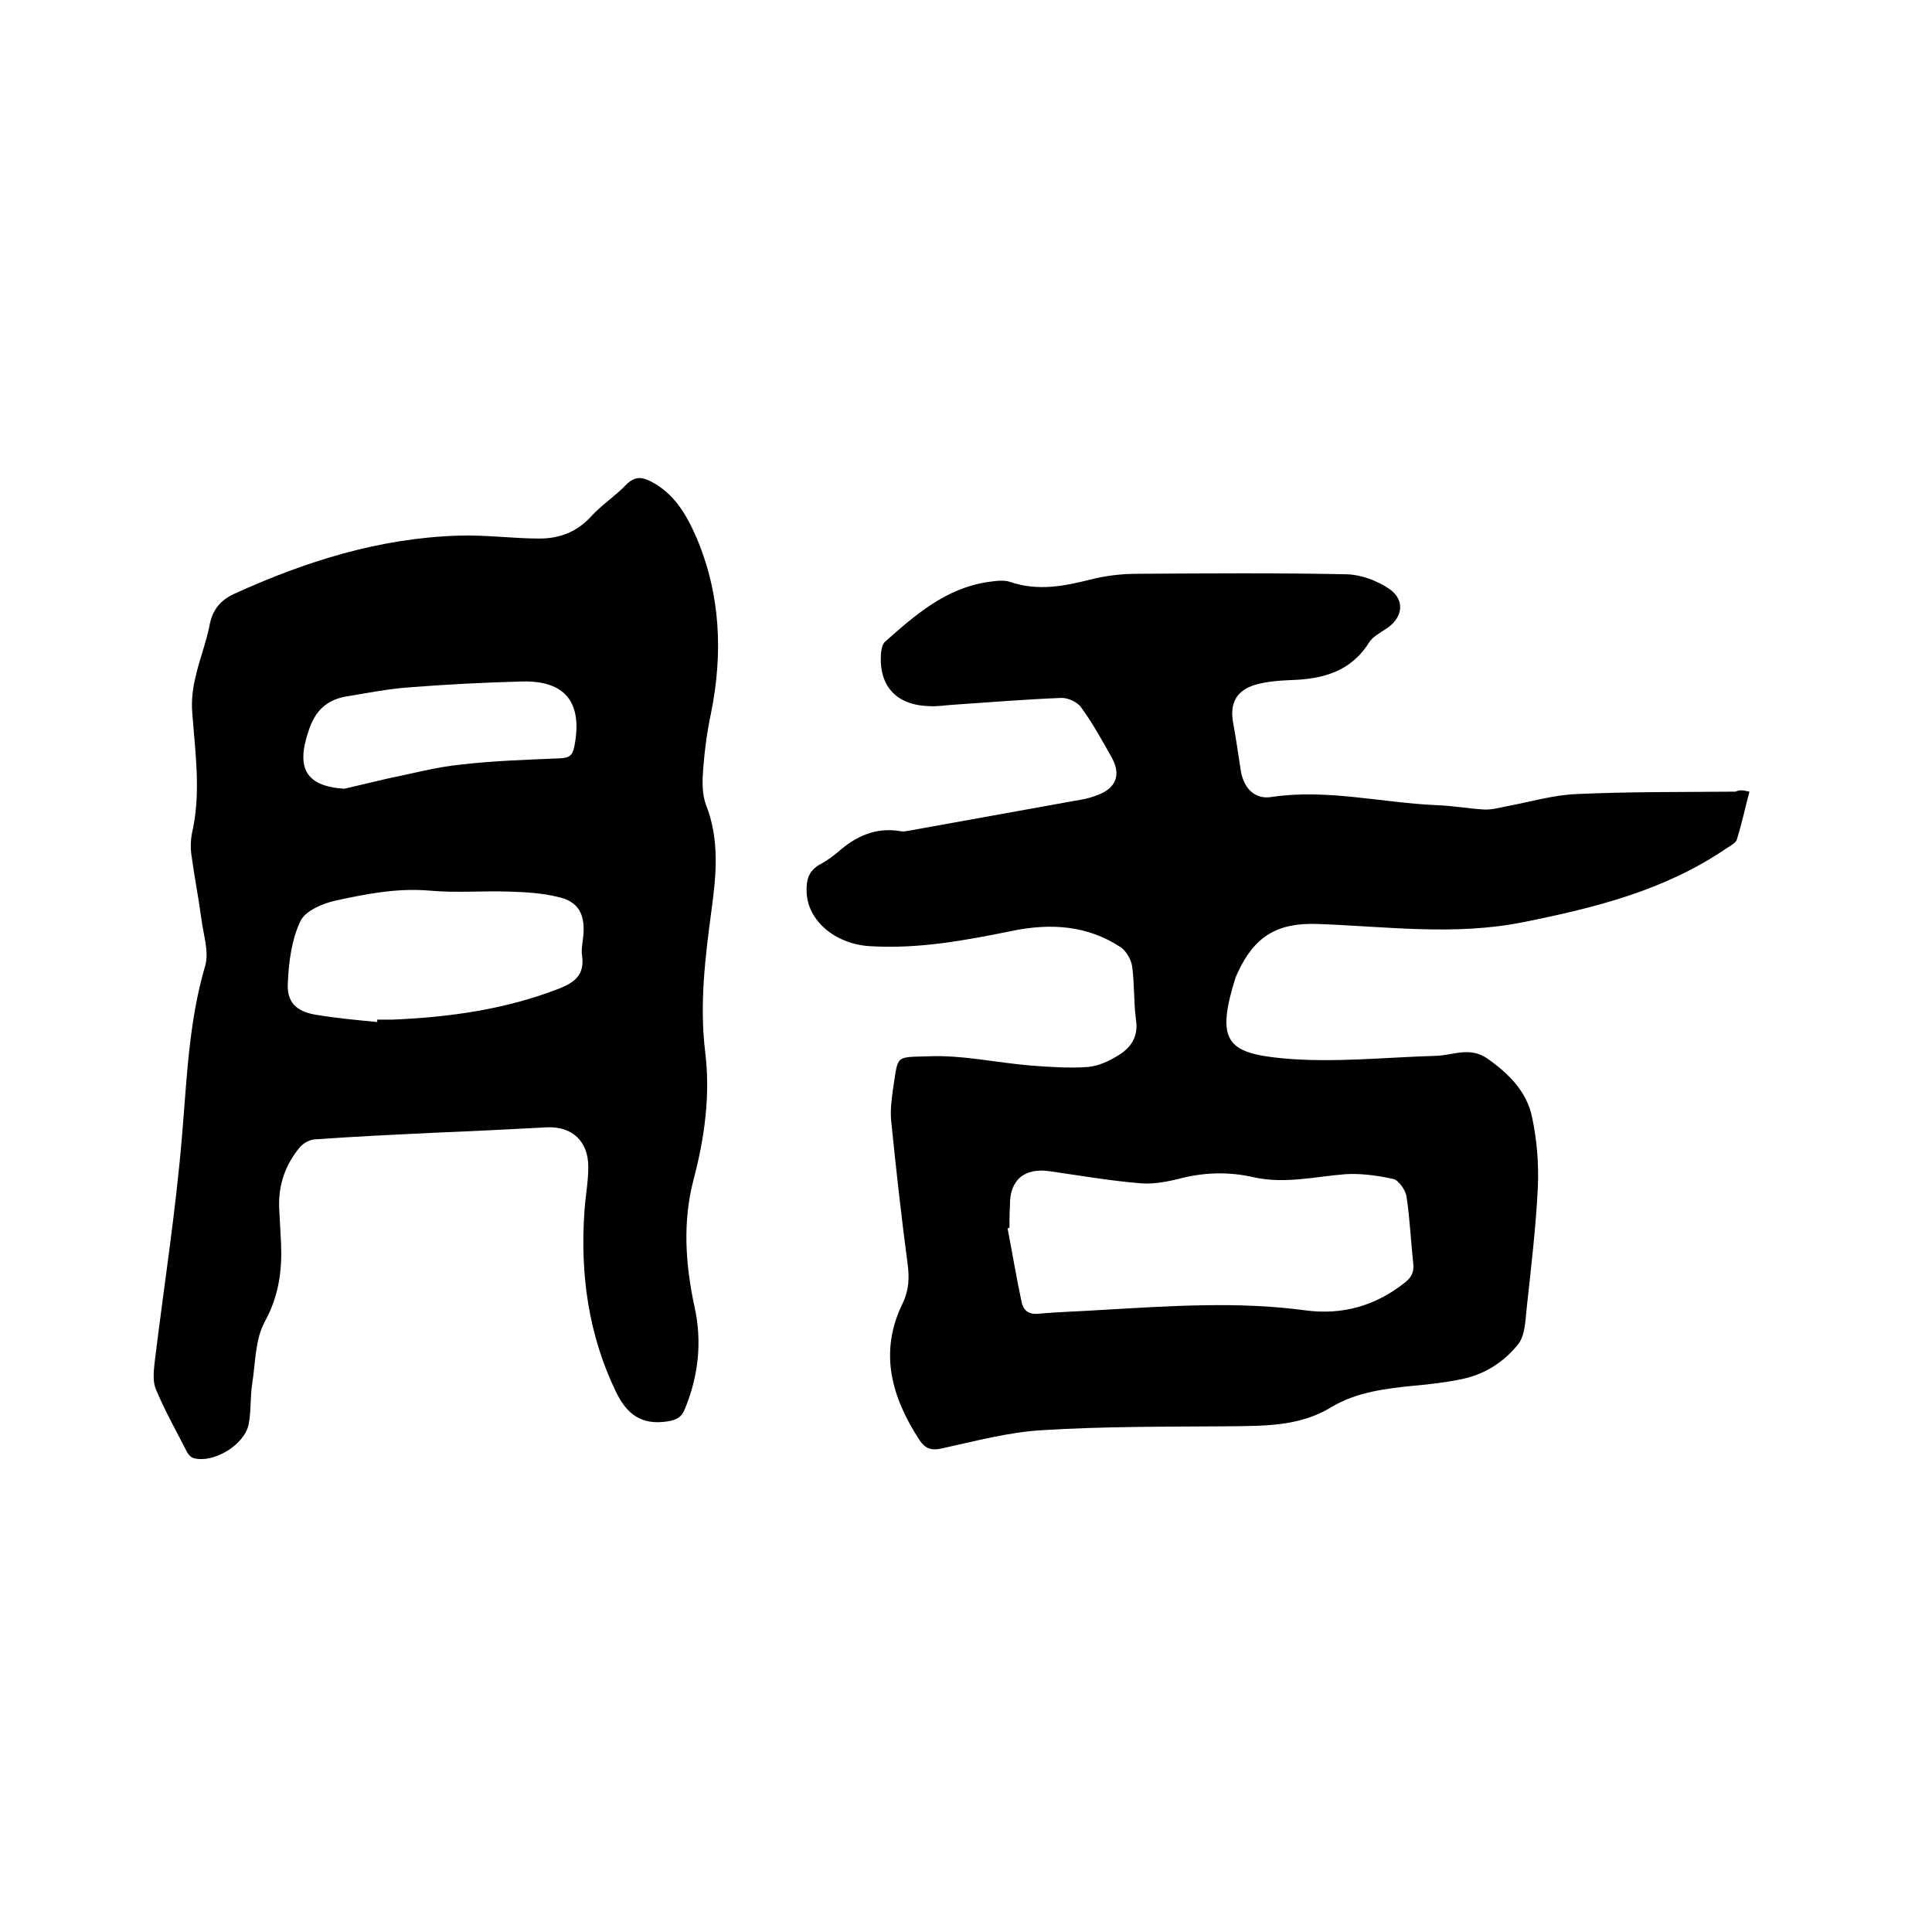
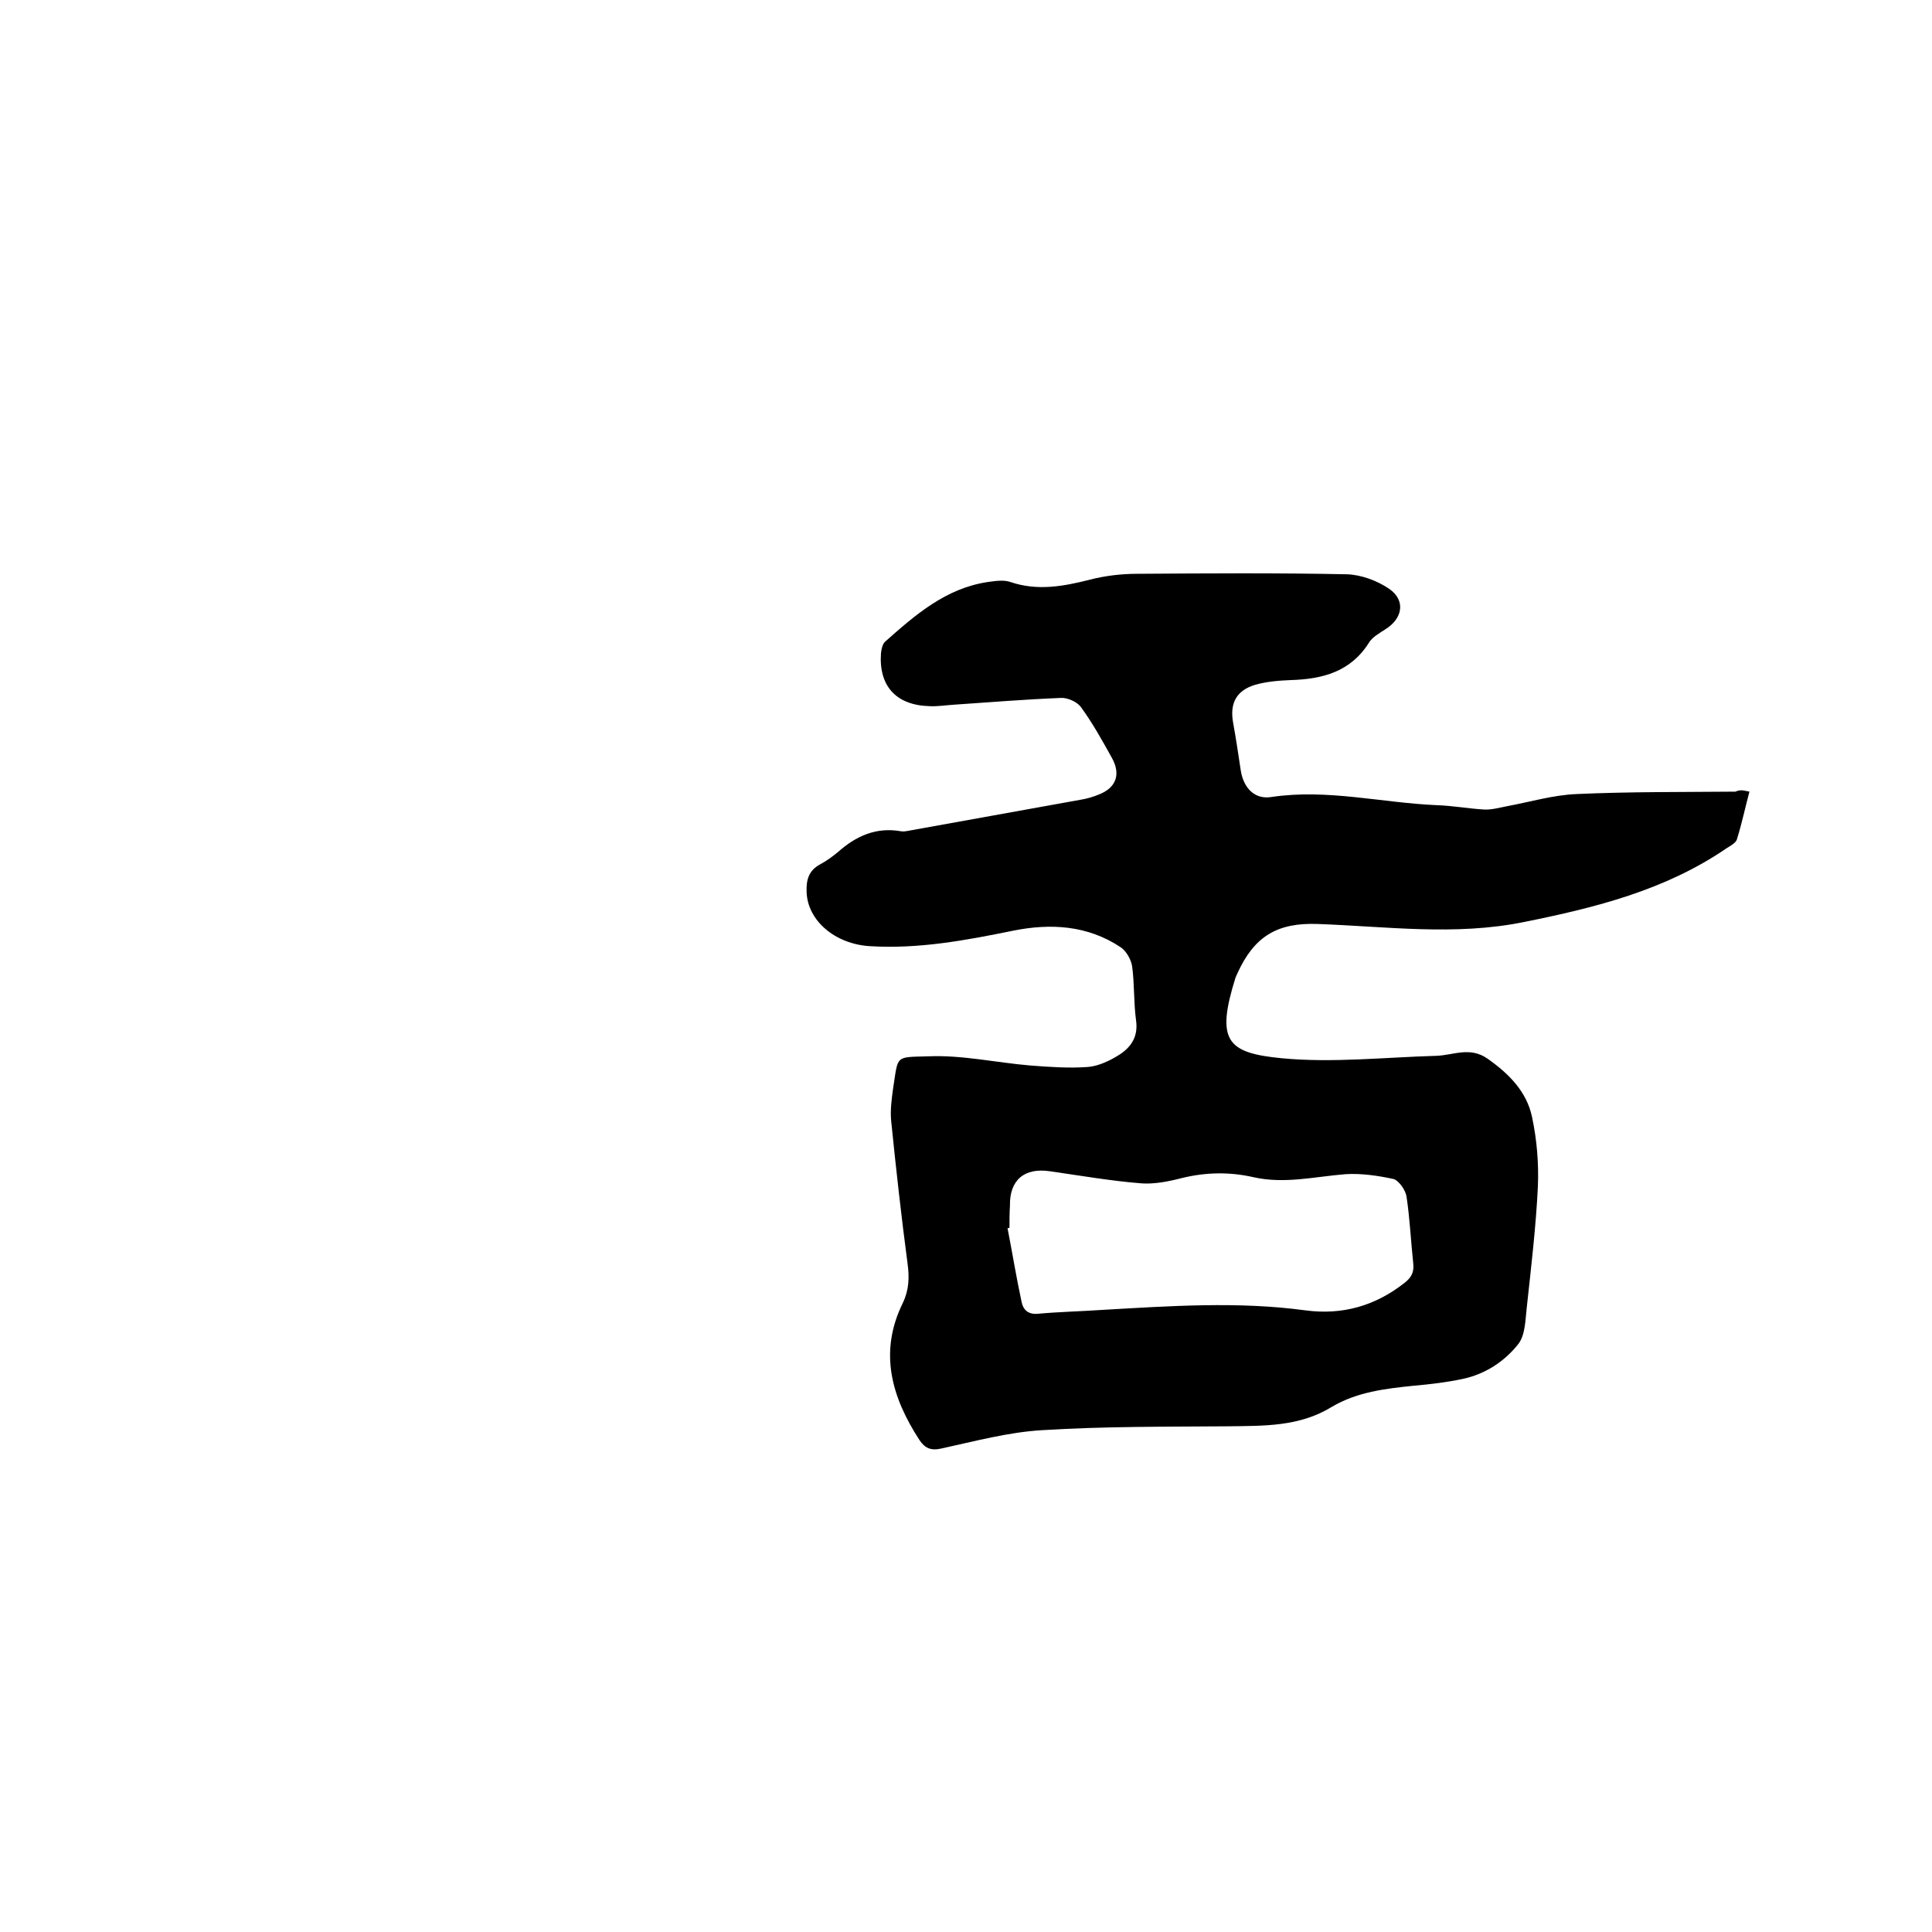
<svg xmlns="http://www.w3.org/2000/svg" enable-background="new 0 0 400 400" viewBox="0 0 400 400">
  <path d="m362.2 163.9c-.9 3.4-1.6 6.7-2.6 9.9-.2.7-1.3 1.3-2.1 1.8-12.7 8.7-27.1 12.3-42 15.3-14.3 2.9-28.5.9-42.7.4-8.3-.3-13.1 2.5-16.6 10.2-.1.3-.3.6-.4.9-4.1 13.1-1.8 15.6 9.6 16.7 10.5 1 21.3-.2 31.9-.5 3.6-.1 7-2 10.7.6 4.4 3.1 8.1 6.8 9.2 12.1 1 4.7 1.4 9.6 1.2 14.4-.4 8.3-1.4 16.7-2.3 25-.3 2.6-.3 5.6-1.7 7.5-2.9 3.7-6.9 6.3-11.6 7.3-3.3.7-6.7 1.1-10.1 1.4-5.9.6-11.8 1.3-17 4.4-6.7 4.1-14 3.9-21.5 4-12.8.1-25.6 0-38.4.8-7 .4-14 2.3-20.9 3.8-2.2.5-3.4-.1-4.5-1.7-5.8-8.9-8.5-18.2-3.5-28.4 1.3-2.7 1.4-5.3 1-8.2-1.3-9.8-2.4-19.7-3.4-29.6-.2-2.2.1-4.4.4-6.6 1.1-7 .3-6.5 7.3-6.7 7-.3 14 1.3 21.1 1.9 4 .3 8 .6 12 .3 2.2-.2 4.5-1.3 6.4-2.5 2.5-1.6 4-3.8 3.5-7.2-.5-3.7-.3-7.4-.8-11.1-.2-1.4-1.2-3.2-2.4-4-6.8-4.5-14.4-5-22.3-3.4-9.8 2-19.5 3.8-29.5 3.2-7.3-.4-13-5.3-13.2-11.2-.1-2.5.4-4.5 2.9-5.8 1.3-.7 2.5-1.6 3.6-2.5 3.7-3.3 7.9-5.2 13-4.3.5.1 1.1 0 1.6-.1 11.8-2.1 23.7-4.3 35.5-6.4 1.3-.2 2.7-.6 3.9-1.1 3.6-1.4 4.6-4.2 2.7-7.6-2-3.6-4-7.2-6.4-10.5-.8-1.1-2.8-2-4.2-1.9-7.4.3-14.8.9-22.1 1.4-1.7.1-3.4.4-5.1.3-6.9-.2-10.5-4.2-10-11 .1-.8.3-1.8.8-2.3 6.3-5.6 12.6-11.1 21.3-12.4 1.5-.2 3.3-.5 4.7 0 5.6 1.9 11 .9 16.5-.5 3.1-.8 6.5-1.2 9.7-1.2 14.5-.1 29-.2 43.5.1 2.9.1 6.2 1.3 8.7 3 3.5 2.4 2.8 6.2-.8 8.4-1.2.8-2.7 1.6-3.4 2.8-3.8 6-9.6 7.5-16.1 7.7-2.5.1-5.1.3-7.5 1-3.9 1.2-5.2 3.9-4.5 7.8.6 3.3 1.1 6.7 1.6 10 .6 3.6 2.9 6 6.4 5.4 11.5-1.7 22.7 1.2 34.1 1.7 3.3.1 6.5.7 9.8.9 1.6.1 3.3-.4 4.9-.7 4.8-.9 9.5-2.3 14.3-2.5 11-.5 22-.4 32.9-.5 1.1-.5 1.8-.2 2.9 0zm-153.2 90.3c-.1 0-.3.1-.4.1 1 5.1 1.8 10.1 2.9 15.2.3 1.6 1.3 2.7 3.4 2.5 4.4-.4 8.9-.5 13.3-.8 14-.8 28.1-1.8 42.1.1 7.6 1 14.4-.9 20.5-5.7 1.4-1.1 2-2.2 1.8-4-.5-4.6-.7-9.3-1.4-13.9-.2-1.3-1.6-3.3-2.7-3.6-3.2-.7-6.7-1.2-9.9-1-6.4.5-12.7 2.1-19.2.6-4.9-1.1-9.8-1-14.7.2-2.7.7-5.7 1.3-8.4 1.1-6.3-.5-12.6-1.6-18.9-2.5-5.3-.8-8.4 1.8-8.3 7.1-.1 1.6-.1 3.1-.1 4.6z" />
-   <path d="m90.4 234.5c-8.4.4-16.9.8-25.3 1.4-1.1.1-2.3.8-3 1.6-3 3.6-4.5 7.8-4.3 12.6.1 2.5.3 5.1.4 7.6.2 5.5-.5 10.6-3.3 15.8-2.1 3.7-2 8.7-2.7 13.1-.4 2.7-.2 5.5-.7 8.2-.8 4.3-7.2 8.2-11.4 7.1-.7-.2-1.3-1-1.6-1.7-2.1-4.1-4.4-8.2-6.2-12.5-.7-1.6-.5-3.7-.3-5.5 1.9-15.7 4.4-31.4 5.7-47.2 1-11.8 1.4-23.6 4.8-35.1.8-2.9-.4-6.4-.8-9.6-.6-4.5-1.5-9-2.1-13.5-.2-1.6-.1-3.4.3-5 1.7-8.1.5-16.2-.1-24.3-.2-2.5.1-5 .7-7.4.8-3.6 2.2-7.1 2.9-10.7.6-3.2 2.3-5.2 5.2-6.5 14.7-6.7 30-11.5 46.3-12 5.6-.2 11.2.6 16.8.6 4.2 0 7.8-1.4 10.7-4.6 2.2-2.4 5-4.2 7.3-6.6 1.7-1.7 3.2-1.6 5.1-.6 4.8 2.5 7.3 6.8 9.4 11.6 5 11.8 5.5 24 3 36.4-.8 3.7-1.3 7.5-1.6 11.3-.2 2.6-.3 5.4.6 7.7 2.8 7.2 2.1 14.5 1.1 21.8-1.3 9.7-2.5 19.4-1.3 29.3 1.1 8.8-.1 17.7-2.4 26.4s-1.7 17.6.2 26.4c1.6 7.2.8 14.3-2 21.1-.7 1.8-1.8 2.3-3.7 2.6-5.4.8-8.4-1.6-10.6-6.2-5.7-11.8-7.4-24.4-6.5-37.3.2-3.1.8-6.1.8-9.2 0-5.3-3.3-8.4-8.5-8.2-7.7.4-15.3.8-22.9 1.1zm-12.3-22.9c0-.2 0-.3 0-.5h3.2c11.8-.5 23.3-2.1 34.4-6.4 3.3-1.3 5.4-2.9 4.8-6.9-.2-1.4.2-2.9.3-4.4.3-4.2-1.1-6.8-5.3-7.7-3.2-.8-6.7-1-10-1.1-5.5-.2-11 .3-16.5-.2-6.8-.6-13.3.7-19.7 2.1-2.6.6-6.1 2.1-7.1 4.2-1.8 3.8-2.4 8.3-2.6 12.6-.3 4.2 1.7 6.1 5.8 6.8 4.3.7 8.5 1.1 12.7 1.5zm-6.8-48.3c3-.7 5.9-1.4 8.9-2.1 5-1 10.1-2.4 15.2-2.9 6.8-.8 13.7-1 20.6-1.3 1.8-.1 2.5-.5 2.9-2.4 1.8-9.1-1.8-13.8-11-13.5-7.7.2-15.4.6-23.1 1.2-4.2.3-8.4 1.1-12.5 1.8-4.5.6-7.1 2.9-8.5 7.5-2.5 7.5-.4 11.2 7.5 11.7z" />
</svg>